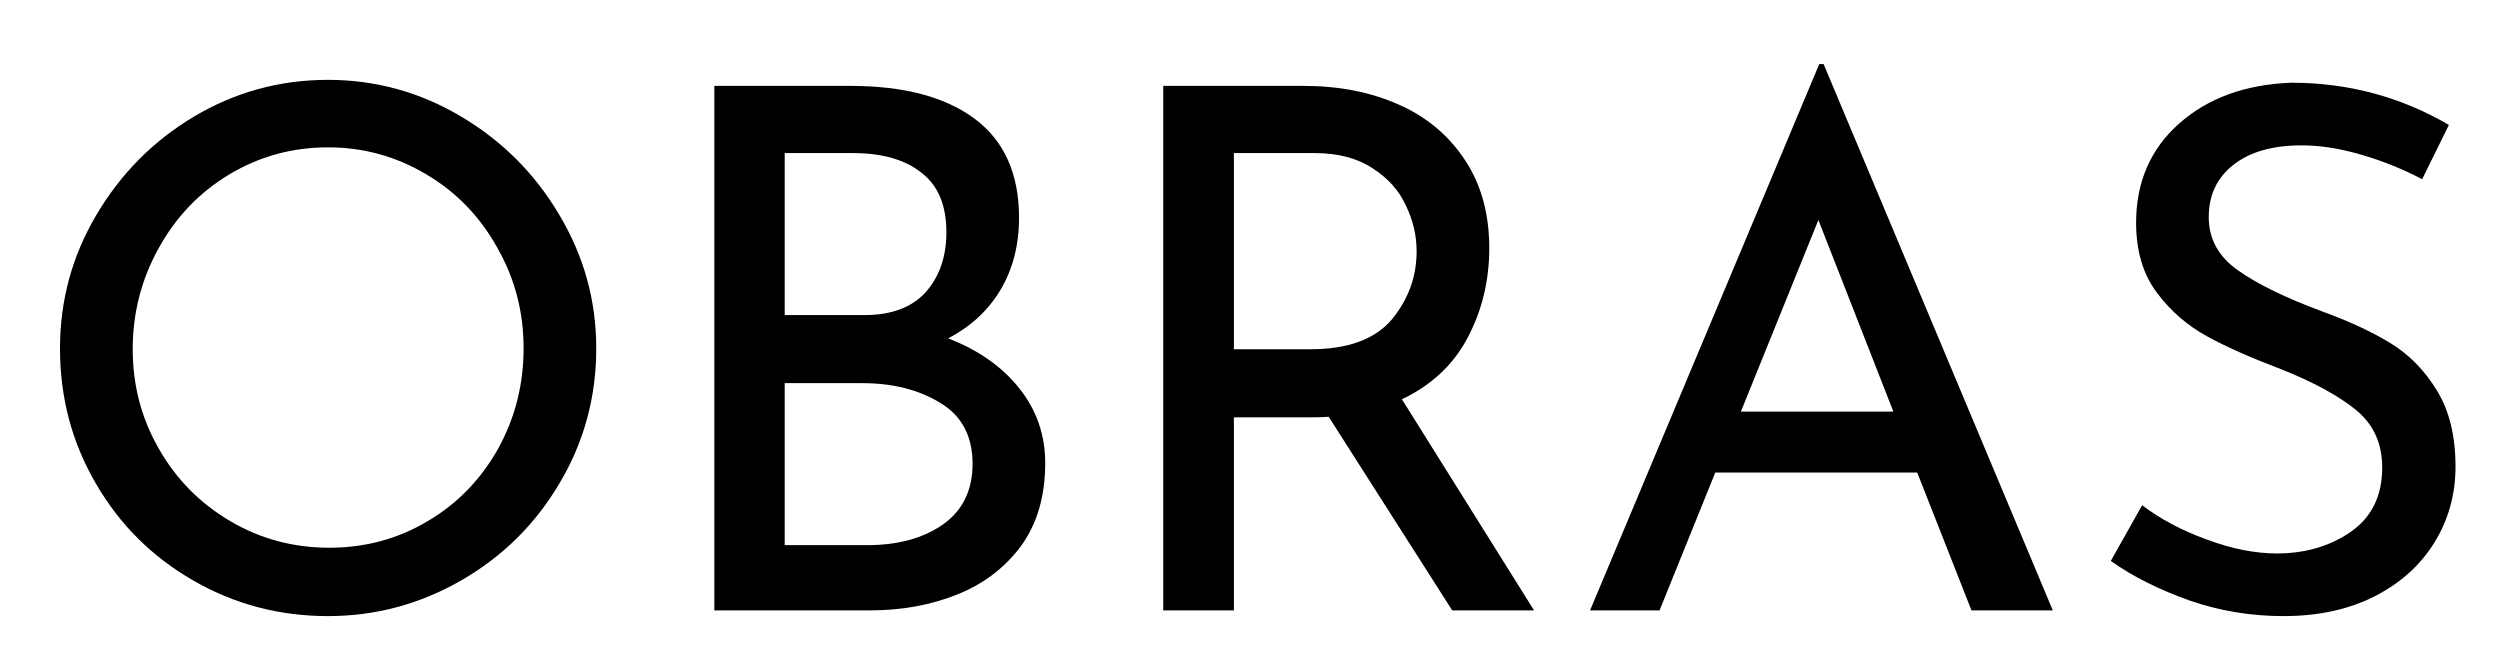
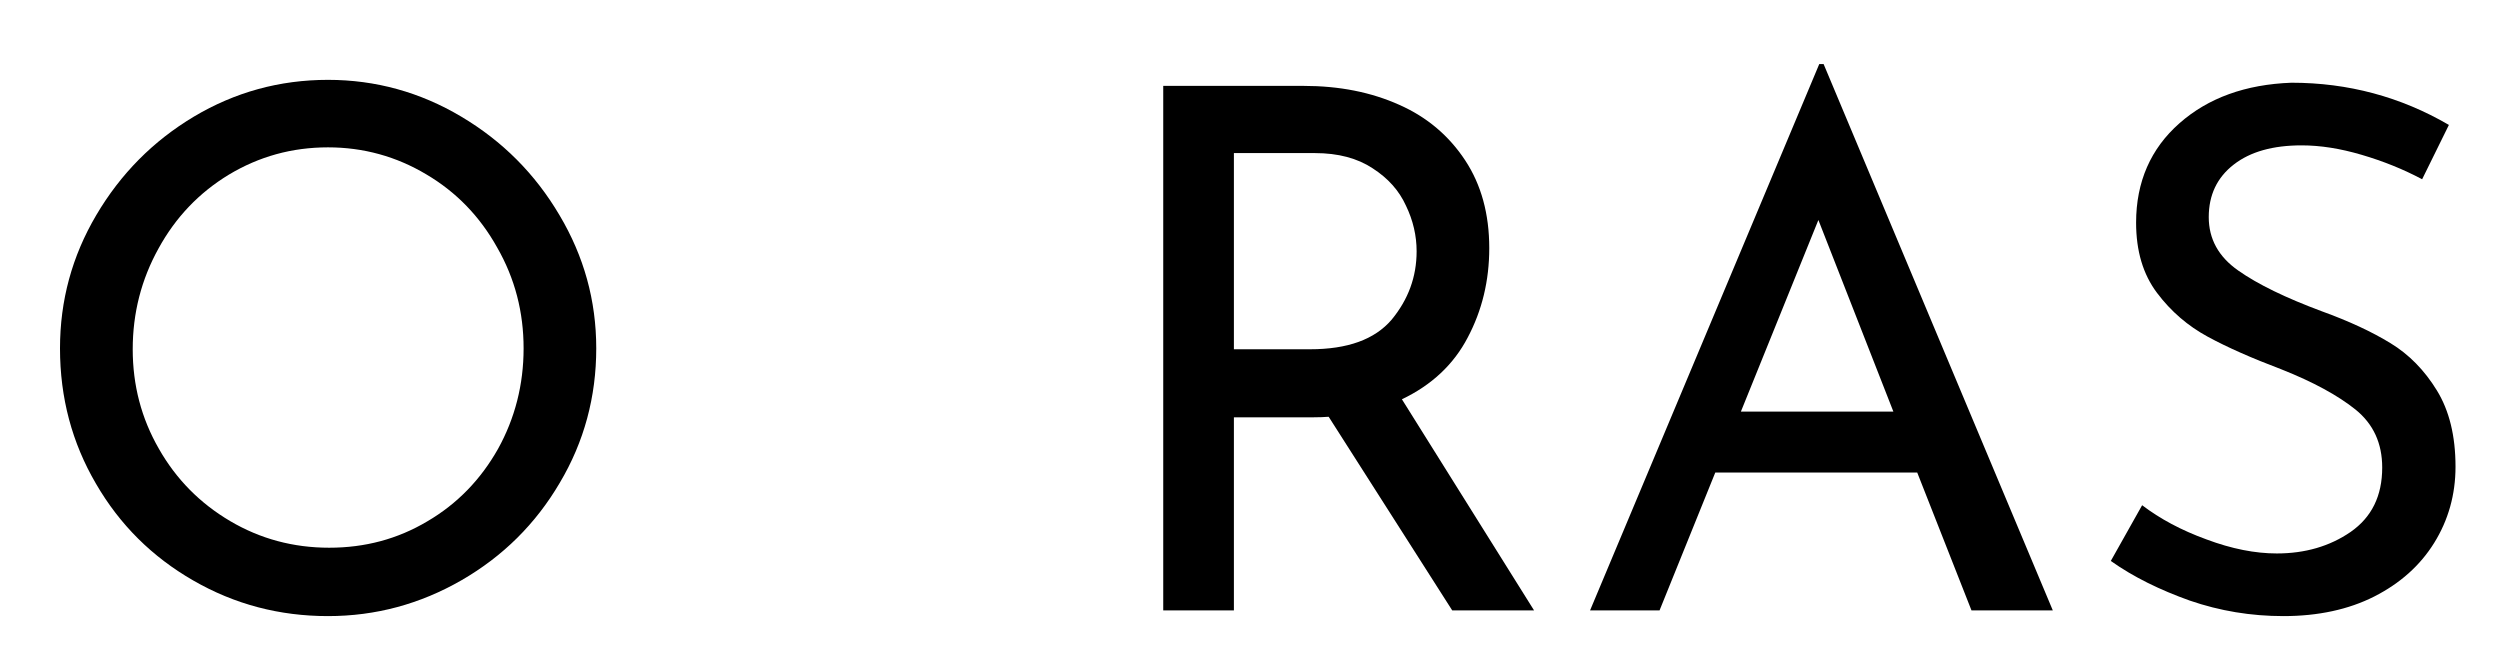
<svg xmlns="http://www.w3.org/2000/svg" fill="none" viewBox="0 0 34 9" height="9" width="34">
  <path fill="black" d="M0.816 4.738C0.816 4.086 0.98 3.484 1.309 2.926C1.641 2.363 2.082 1.918 2.637 1.586C3.195 1.254 3.801 1.086 4.461 1.086C5.109 1.086 5.715 1.254 6.273 1.586C6.832 1.918 7.277 2.363 7.609 2.926C7.941 3.484 8.109 4.086 8.109 4.738C8.109 5.395 7.945 6.008 7.613 6.566C7.285 7.125 6.84 7.566 6.277 7.891C5.715 8.215 5.109 8.379 4.461 8.379C3.801 8.379 3.191 8.219 2.629 7.895C2.07 7.574 1.629 7.137 1.305 6.578C0.98 6.023 0.816 5.41 0.816 4.738ZM1.805 4.75C1.805 5.238 1.922 5.688 2.16 6.102C2.395 6.516 2.719 6.844 3.129 7.086C3.539 7.328 3.988 7.449 4.477 7.449C4.961 7.449 5.406 7.332 5.812 7.09C6.219 6.852 6.539 6.52 6.773 6.105C7.004 5.688 7.121 5.23 7.121 4.738C7.121 4.246 7.004 3.789 6.762 3.367C6.527 2.945 6.207 2.613 5.797 2.371C5.391 2.129 4.945 2.004 4.461 2.004C3.969 2.004 3.523 2.129 3.113 2.375C2.707 2.621 2.387 2.957 2.156 3.379C1.922 3.801 1.805 4.258 1.805 4.75Z" />
-   <path fill="black" d="M12.895 4.602C13.301 4.758 13.625 4.984 13.859 5.277C14.094 5.57 14.215 5.91 14.215 6.297C14.215 6.754 14.102 7.129 13.883 7.43C13.66 7.727 13.371 7.945 13.016 8.086C12.656 8.23 12.262 8.301 11.836 8.301H9.715V1.168H11.559C12.289 1.168 12.855 1.316 13.258 1.617C13.656 1.914 13.859 2.363 13.859 2.961C13.859 3.336 13.773 3.664 13.605 3.945C13.438 4.223 13.203 4.441 12.895 4.602ZM10.672 4.285H11.758C12.125 4.285 12.402 4.18 12.59 3.973C12.777 3.762 12.871 3.488 12.871 3.16C12.871 2.797 12.762 2.527 12.535 2.352C12.312 2.172 12 2.082 11.602 2.082H10.672V4.285ZM11.797 7.414C12.211 7.414 12.555 7.32 12.824 7.133C13.09 6.945 13.227 6.668 13.227 6.309C13.227 5.934 13.082 5.656 12.789 5.48C12.496 5.301 12.145 5.211 11.727 5.211H10.672V7.414H11.797Z" />
  <path fill="black" d="M19.75 8.301L18.07 5.668C18.02 5.672 17.938 5.676 17.832 5.676H16.781V8.301H15.82V1.168H17.727C18.215 1.168 18.648 1.254 19.031 1.426C19.41 1.594 19.707 1.848 19.926 2.18C20.145 2.512 20.254 2.91 20.254 3.375C20.254 3.816 20.156 4.223 19.961 4.59C19.77 4.957 19.469 5.238 19.066 5.43L20.863 8.301H19.75ZM17.816 4.75C18.328 4.75 18.695 4.617 18.926 4.348C19.152 4.074 19.266 3.766 19.266 3.418C19.266 3.207 19.219 3 19.121 2.797C19.027 2.59 18.875 2.422 18.668 2.289C18.461 2.152 18.199 2.082 17.883 2.082H16.781V4.75H17.816Z" />
  <path fill="black" d="M26.074 6.426H23.328L22.57 8.301H21.625L24.742 0.871H24.801L27.918 8.301H26.812L26.074 6.426ZM25.75 5.598L24.73 2.992L23.676 5.598H25.75Z" />
  <path fill="black" d="M32.941 2.438C32.684 2.301 32.41 2.191 32.117 2.105C31.828 2.02 31.559 1.977 31.301 1.977C30.914 1.977 30.605 2.062 30.379 2.238C30.152 2.414 30.039 2.652 30.039 2.953C30.039 3.25 30.172 3.492 30.441 3.68C30.707 3.867 31.086 4.051 31.578 4.234C31.945 4.367 32.258 4.512 32.512 4.668C32.762 4.82 32.973 5.035 33.141 5.309C33.309 5.582 33.395 5.926 33.395 6.348C33.395 6.727 33.297 7.074 33.105 7.383C32.914 7.691 32.641 7.934 32.289 8.113C31.941 8.289 31.527 8.379 31.055 8.379C30.613 8.379 30.191 8.309 29.781 8.168C29.375 8.023 29.016 7.848 28.707 7.629L29.133 6.871C29.375 7.055 29.664 7.211 30.008 7.336C30.352 7.465 30.672 7.527 30.965 7.527C31.348 7.527 31.684 7.43 31.969 7.234C32.254 7.035 32.398 6.746 32.398 6.359C32.398 6.027 32.277 5.766 32.035 5.57C31.797 5.379 31.461 5.195 31.027 5.023C30.625 4.871 30.289 4.723 30.023 4.578C29.758 4.434 29.527 4.238 29.336 3.984C29.145 3.73 29.051 3.414 29.051 3.027C29.051 2.473 29.25 2.02 29.641 1.676C30.031 1.332 30.539 1.148 31.164 1.125C31.934 1.125 32.648 1.316 33.305 1.699L32.941 2.438Z" />
</svg>